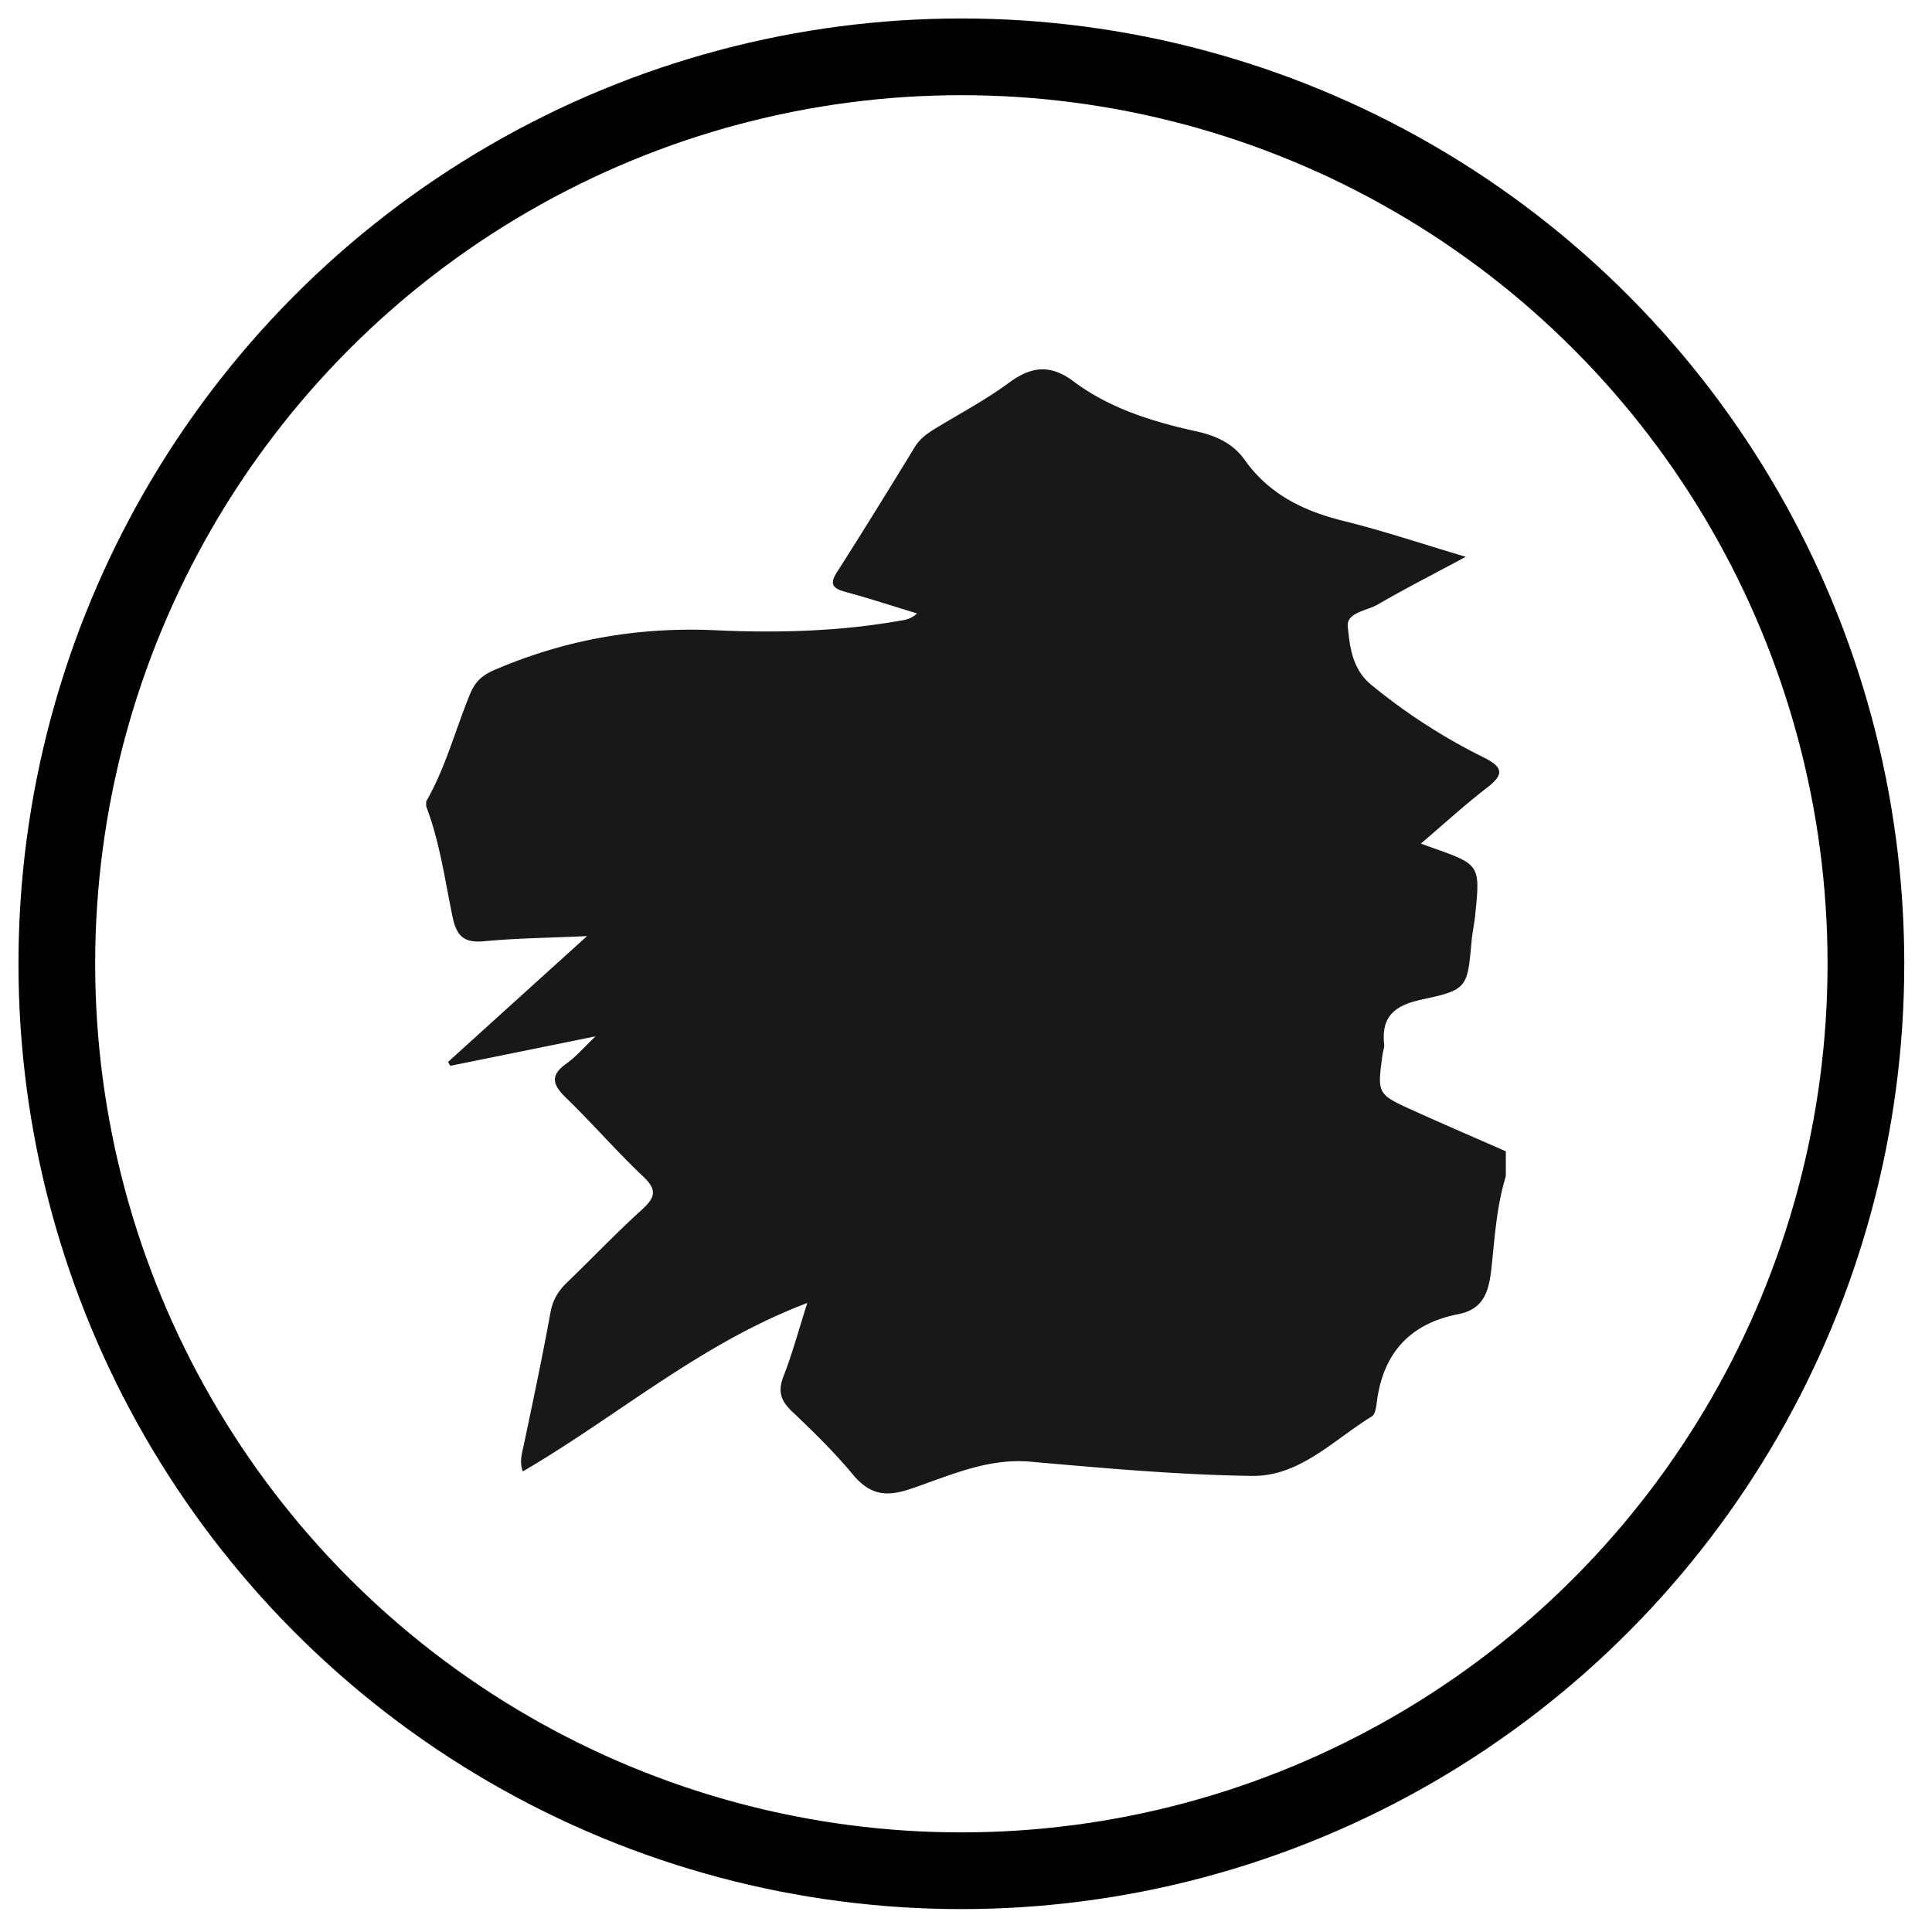
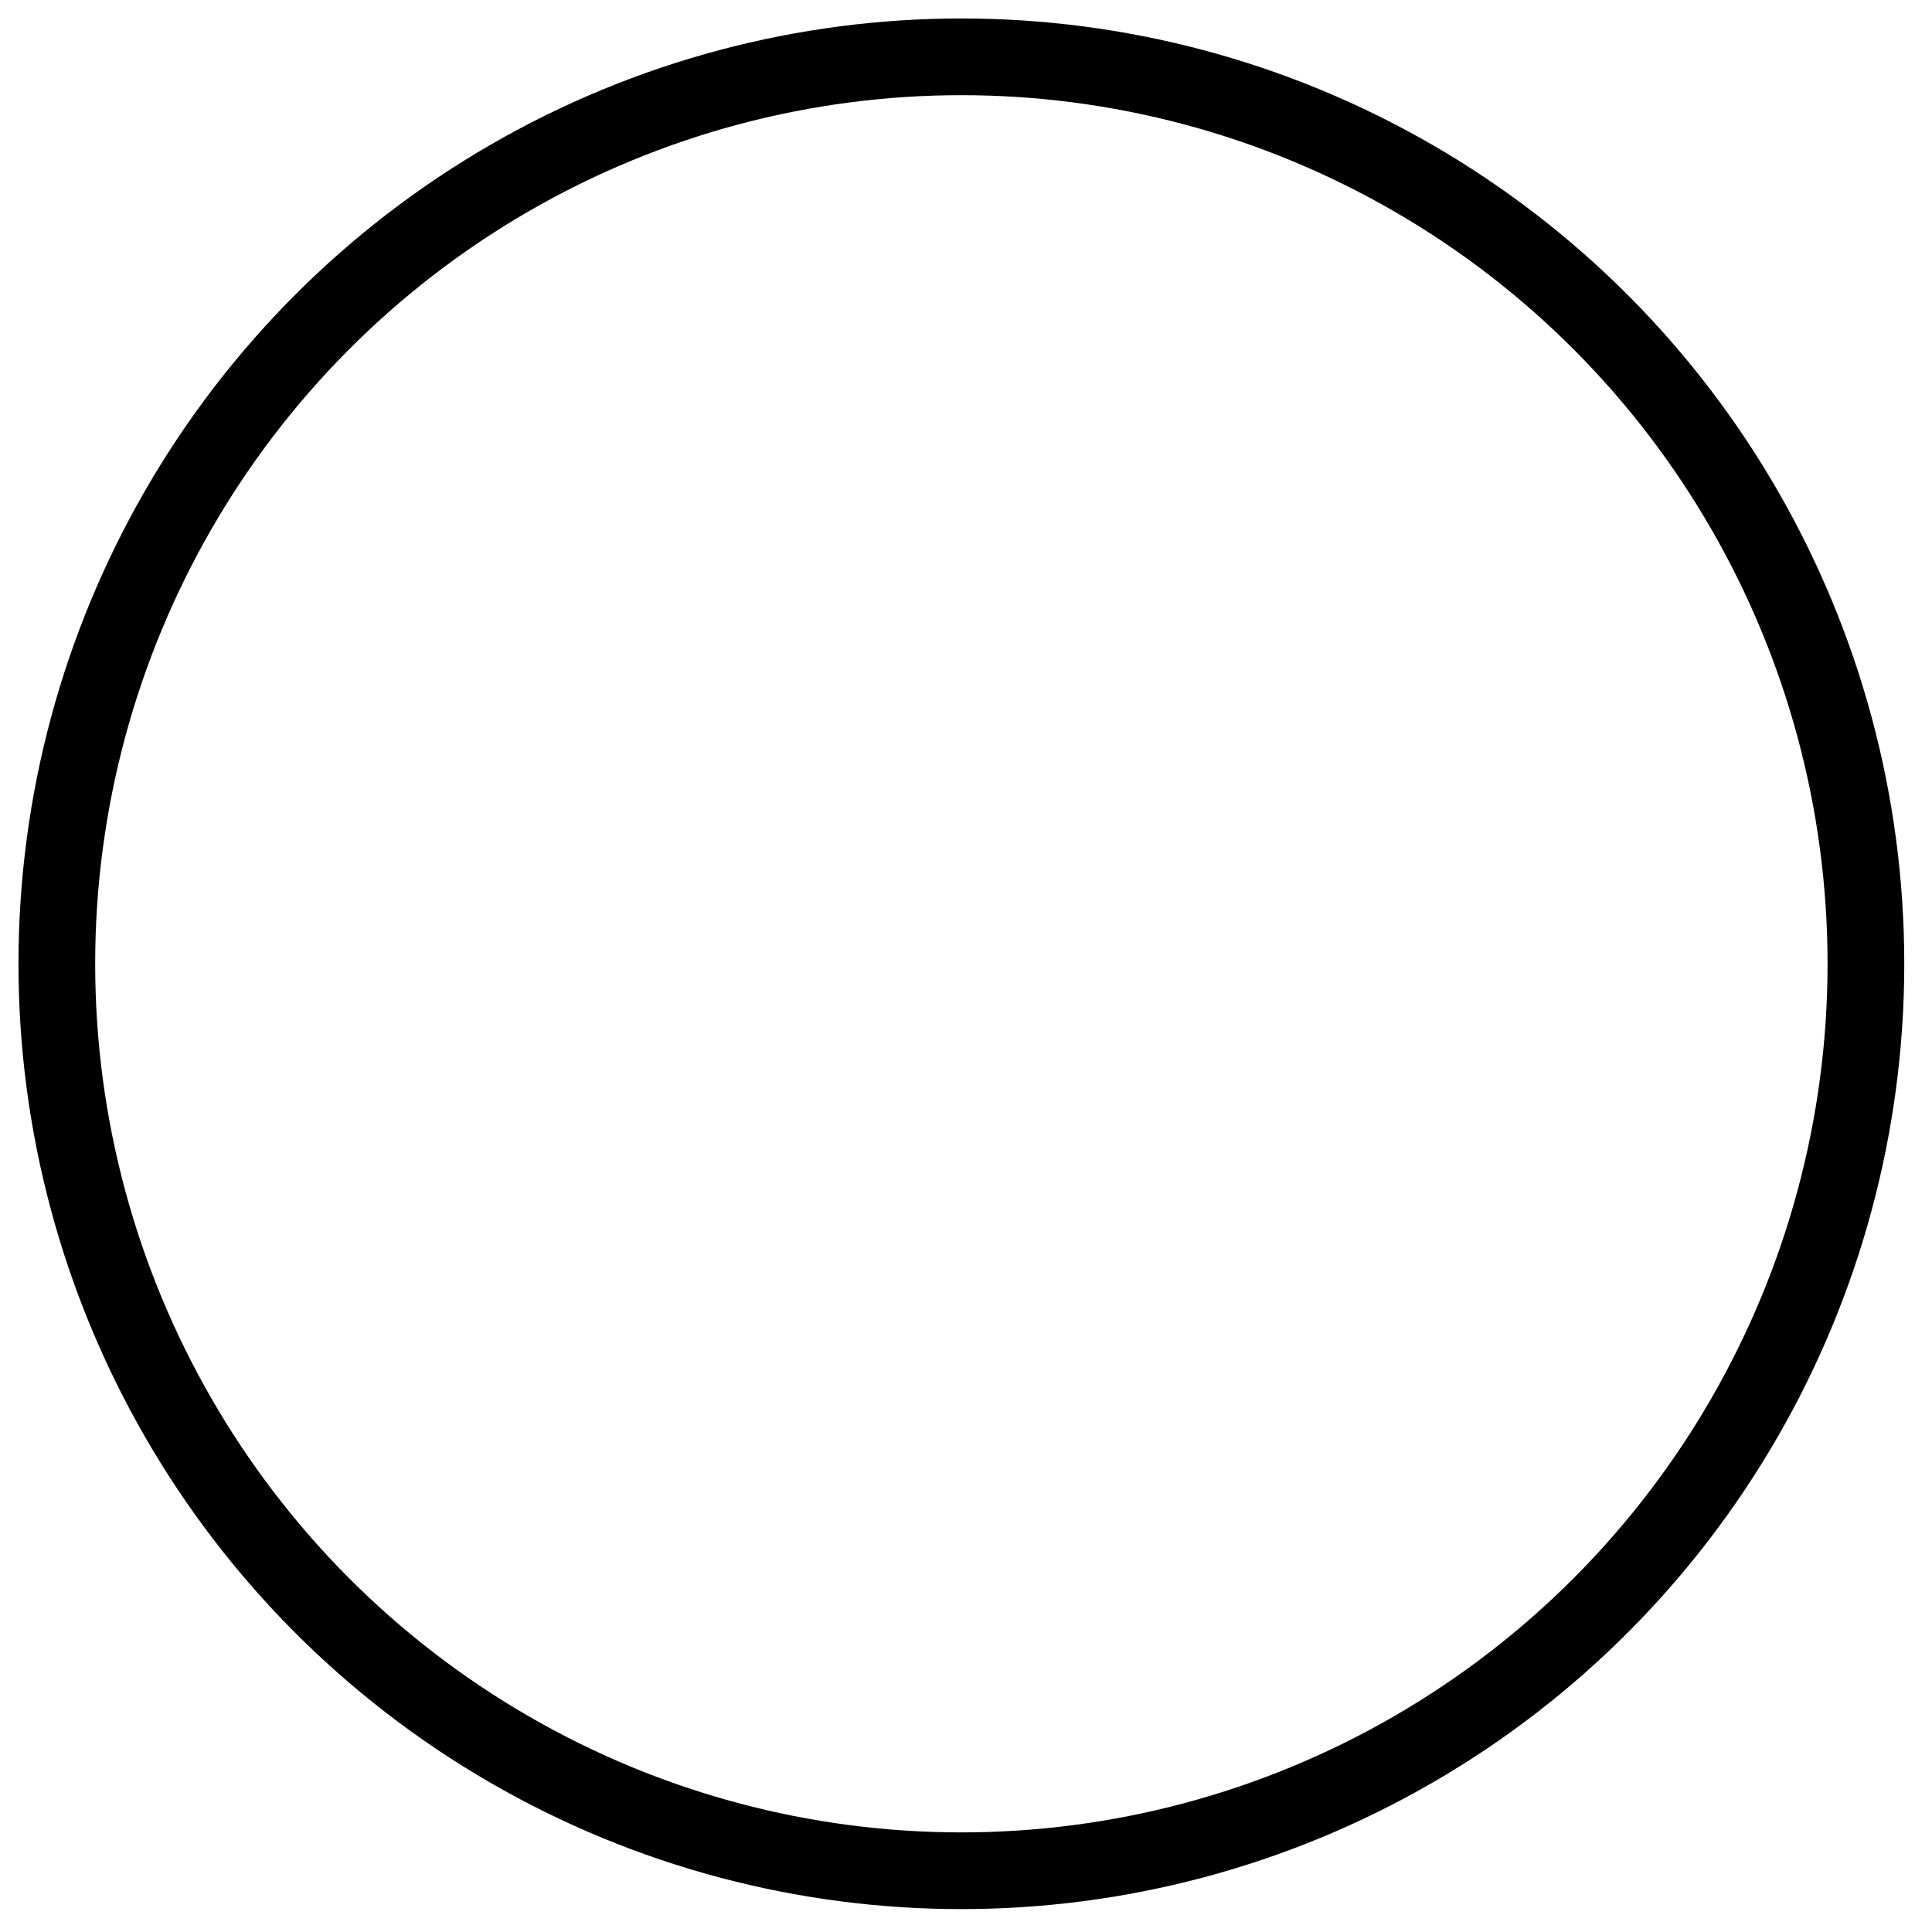
<svg xmlns="http://www.w3.org/2000/svg" xmlns:xlink="http://www.w3.org/1999/xlink" width="68" height="68" viewBox="0 0 68 68">
  <defs>
    <ellipse id="a" cx="31.837" cy="31.922" rx="31.837" ry="31.922" />
  </defs>
  <g fill="none" fill-rule="evenodd" transform="translate(2 2)">
-     <path fill="#1A171B" d="M51 39.401c-.33 1.064-.389 2.174-.51 3.268-.089.788-.272 1.412-1.161 1.585-1.716.333-2.658 1.387-2.872 3.113-.022.17-.056.414-.17.484-1.348.824-2.543 2.12-4.218 2.096-2.601-.036-5.203-.272-7.798-.5-1.534-.135-2.868.502-4.233.961-.896.302-1.447.181-2.034-.526-.653-.787-1.394-1.506-2.136-2.213-.392-.373-.495-.708-.291-1.229.314-.802.537-1.64.837-2.58-3.758 1.422-6.672 3.98-10.014 5.93-.127-.362-.022-.653.041-.956.324-1.543.652-3.085.933-4.636.08-.437.266-.752.572-1.047.886-.854 1.735-1.748 2.646-2.574.468-.424.55-.693.046-1.168-.938-.884-1.782-1.866-2.708-2.762-.469-.454-.594-.789.009-1.215.327-.23.593-.549 1.022-.956l-5.112 1.038-.08-.136c1.567-1.42 3.135-2.84 4.893-4.43-1.379.063-2.51.074-3.631.181-.704.067-.963-.188-1.102-.857-.272-1.304-.448-2.634-.929-3.89v-.175c.685-1.19 1.027-2.521 1.544-3.78.184-.449.439-.667.883-.857 2.488-1.064 5.05-1.512 7.768-1.387 2.127.098 4.273.045 6.391-.32.232-.04.465-.057.69-.272-.858-.261-1.68-.533-2.514-.757-.453-.122-.58-.266-.297-.708.931-1.454 1.835-2.925 2.736-4.397.178-.29.43-.47.705-.638.875-.533 1.787-1.016 2.608-1.621.786-.58 1.457-.654 2.265-.05 1.286.963 2.8 1.425 4.348 1.767.68.15 1.272.422 1.685 1.004.859 1.209 2.075 1.8 3.484 2.147 1.377.34 2.726.794 4.294 1.26-1.17.628-2.15 1.128-3.1 1.68-.385.223-1.104.277-1.053.779.073.715.156 1.492.824 2.044a20.674 20.674 0 0 0 3.972 2.564c.673.337.71.595.108 1.058-.784.602-1.515 1.273-2.332 1.969.2.072.3.109.401.144 1.692.6 1.693.6 1.509 2.4-.03.292-.096.58-.122.87-.152 1.654-.134 1.727-1.738 2.071-.952.204-1.448.576-1.341 1.58.012.113-.04.23-.056.347-.19 1.396-.194 1.405 1.06 1.973 1.087.493 2.185.964 3.278 1.445v.88z" />
    <use fill-rule="nonzero" stroke="#000" stroke-width="2.7" xlink:href="#a" />
  </g>
</svg>